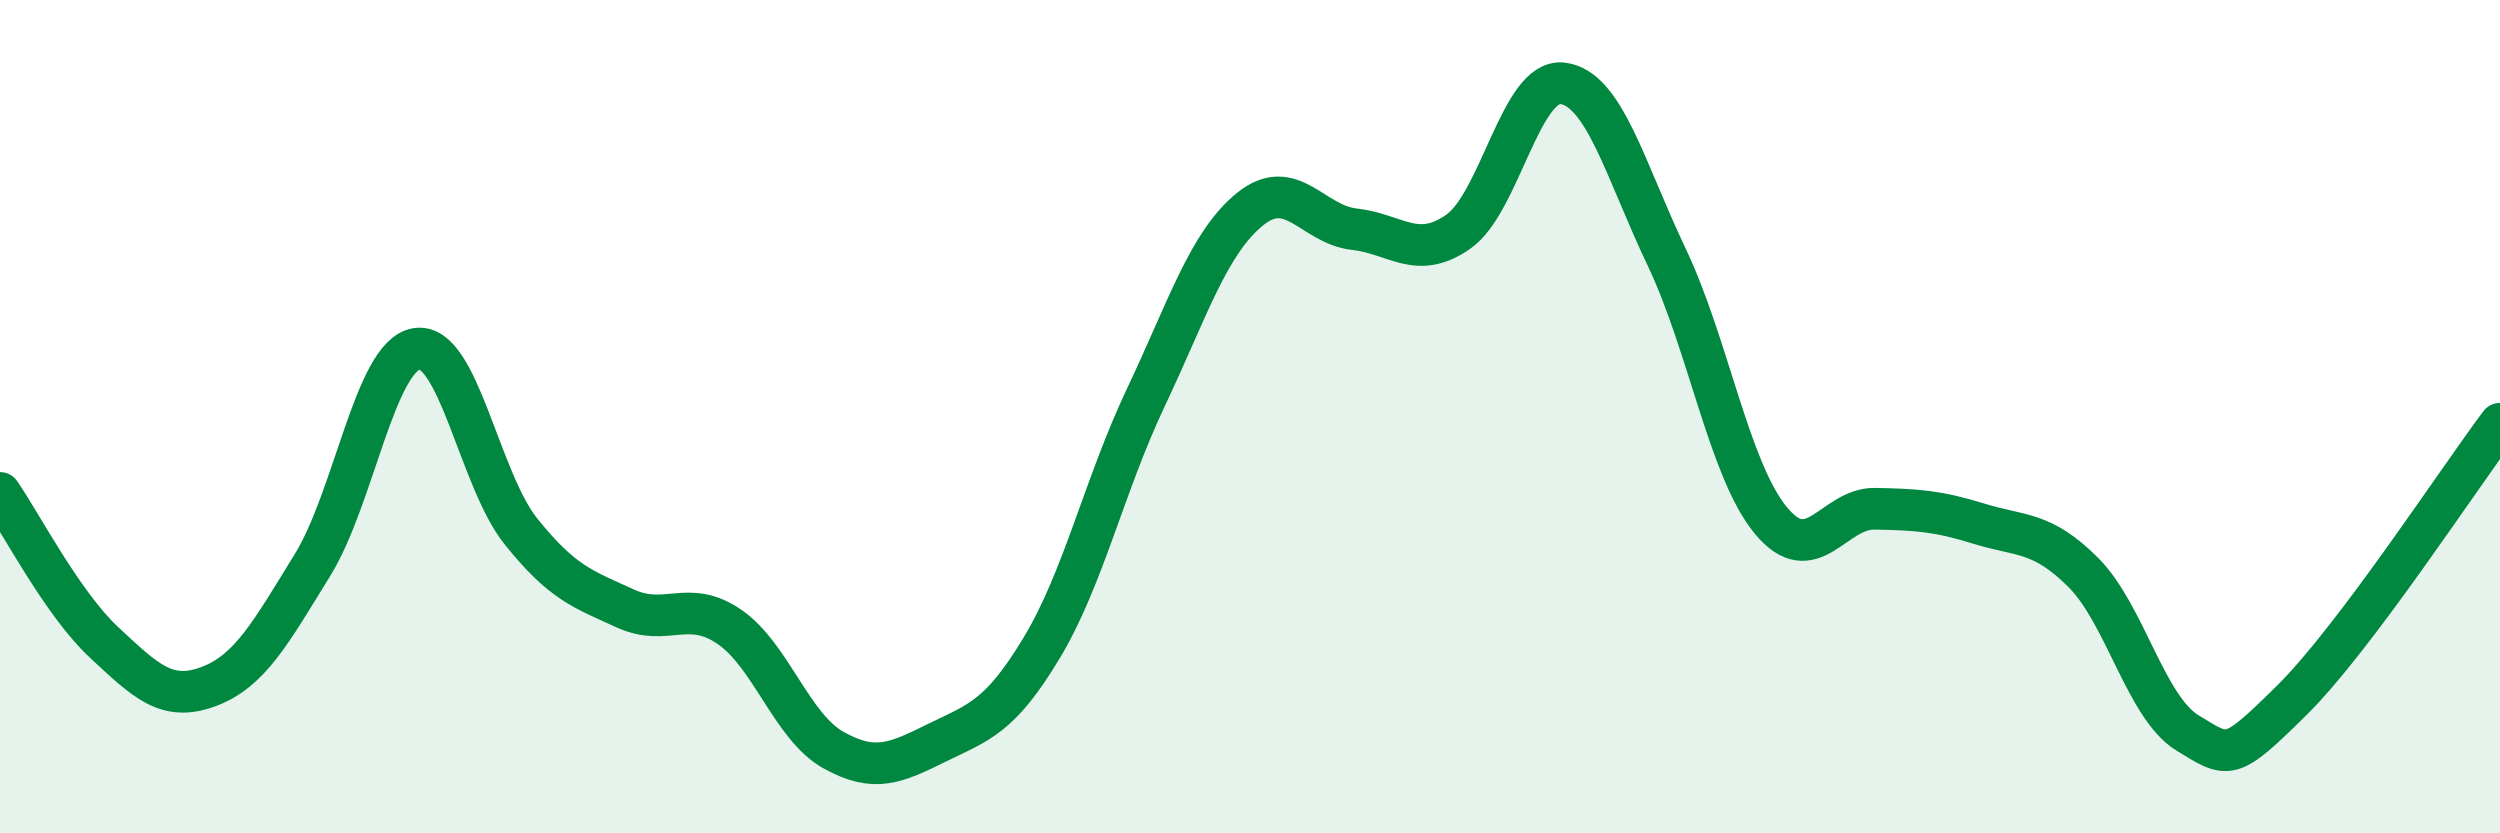
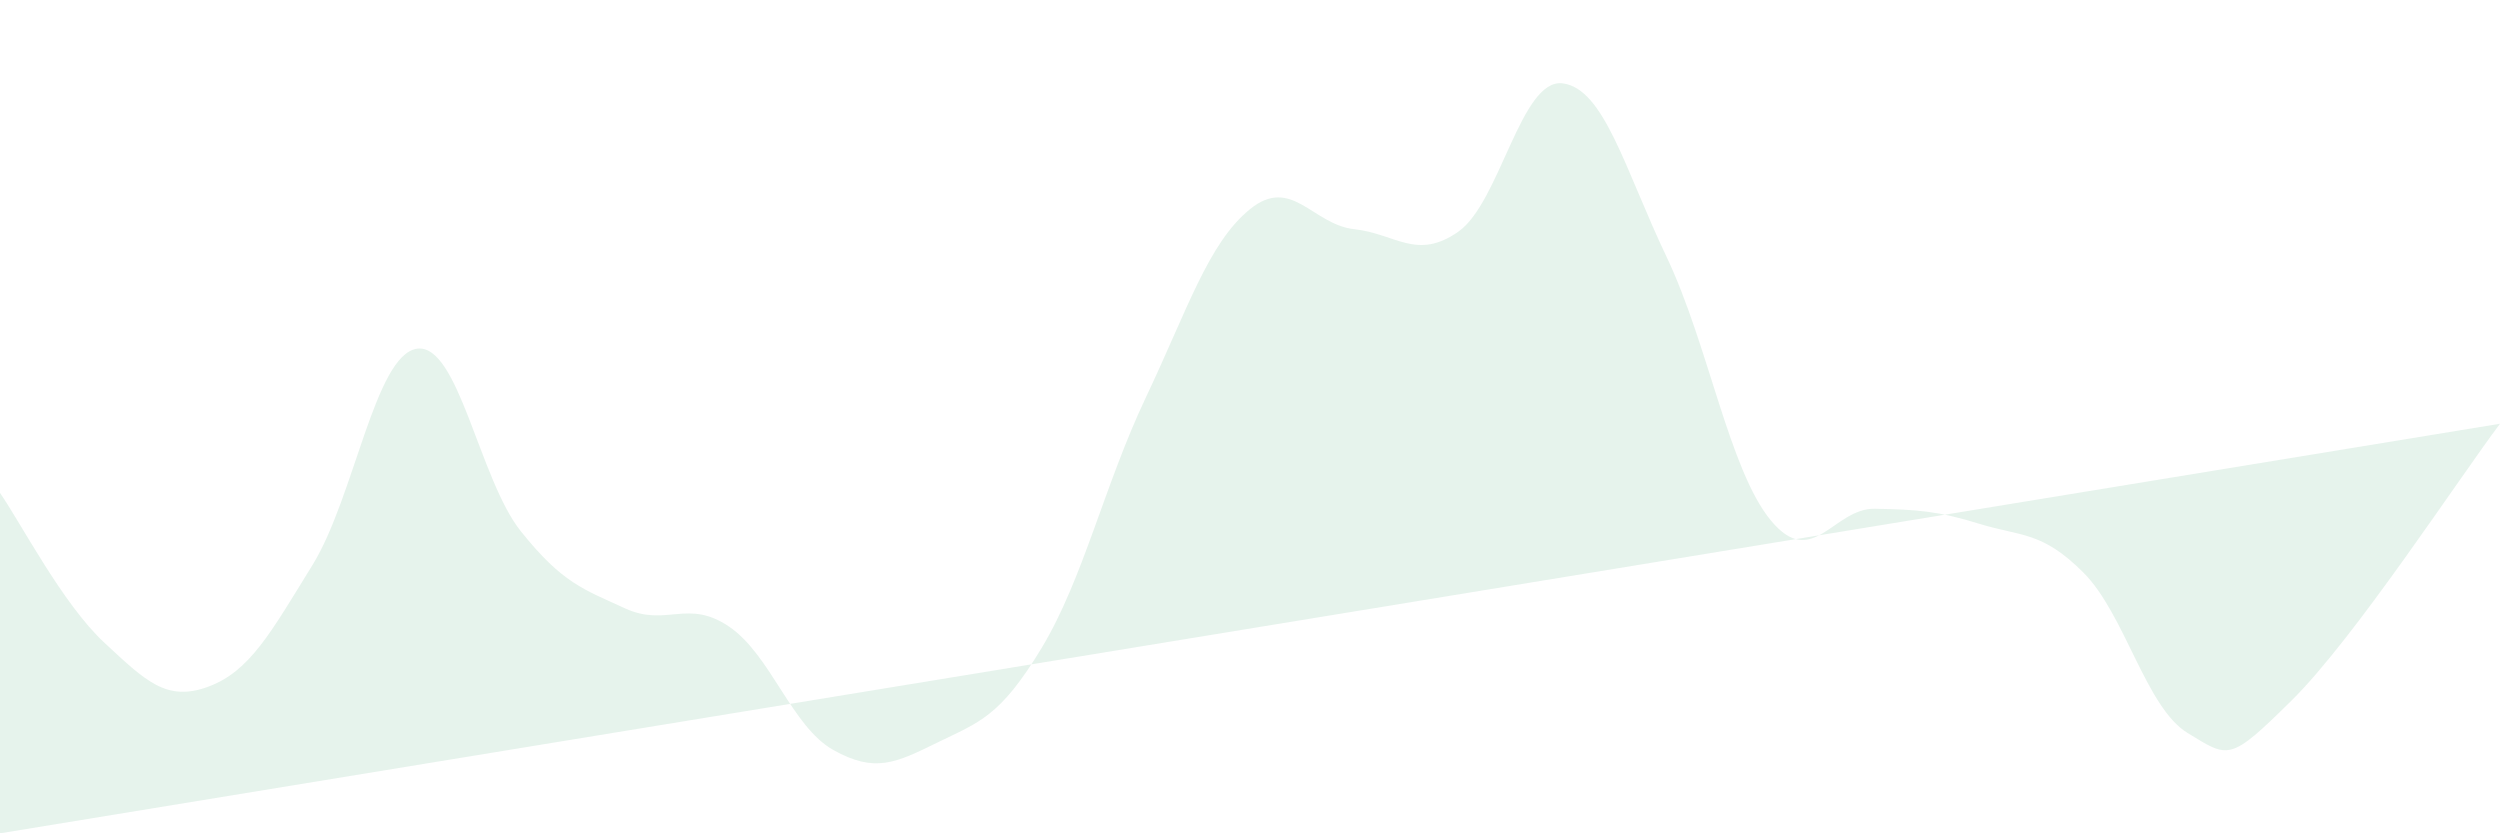
<svg xmlns="http://www.w3.org/2000/svg" width="60" height="20" viewBox="0 0 60 20">
-   <path d="M 0,11.83 C 0.5,12.55 1.5,14.49 2.5,15.42 C 3.5,16.35 4,16.85 5,16.48 C 6,16.11 6.5,15.18 7.5,13.56 C 8.5,11.94 9,8.53 10,8.37 C 11,8.21 11.5,11.5 12.5,12.75 C 13.5,14 14,14.14 15,14.6 C 16,15.06 16.5,14.36 17.5,15.04 C 18.5,15.72 19,17.44 20,18 C 21,18.56 21.5,18.31 22.5,17.82 C 23.5,17.33 24,17.21 25,15.55 C 26,13.89 26.5,11.65 27.5,9.54 C 28.5,7.43 29,5.83 30,5.02 C 31,4.21 31.5,5.39 32.5,5.5 C 33.5,5.61 34,6.26 35,5.56 C 36,4.86 36.5,1.88 37.5,2 C 38.5,2.12 39,4.07 40,6.17 C 41,8.27 41.5,11.28 42.5,12.49 C 43.5,13.7 44,12.19 45,12.21 C 46,12.23 46.5,12.26 47.5,12.57 C 48.5,12.88 49,12.74 50,13.74 C 51,14.74 51.5,16.98 52.5,17.59 C 53.5,18.2 53.5,18.29 55,16.81 C 56.5,15.33 59,11.5 60,10.17L60 20L0 20Z" fill="#008740" opacity="0.1" stroke-linecap="round" stroke-linejoin="round" />
-   <path d="M 0,11.83 C 0.5,12.55 1.5,14.49 2.5,15.42 C 3.5,16.35 4,16.85 5,16.48 C 6,16.11 6.5,15.18 7.5,13.56 C 8.5,11.94 9,8.53 10,8.37 C 11,8.21 11.5,11.5 12.5,12.75 C 13.5,14 14,14.14 15,14.6 C 16,15.06 16.5,14.36 17.5,15.04 C 18.5,15.72 19,17.44 20,18 C 21,18.56 21.5,18.31 22.5,17.82 C 23.5,17.33 24,17.21 25,15.55 C 26,13.89 26.5,11.65 27.5,9.54 C 28.5,7.43 29,5.83 30,5.02 C 31,4.21 31.5,5.39 32.5,5.5 C 33.5,5.61 34,6.26 35,5.56 C 36,4.86 36.5,1.88 37.5,2 C 38.5,2.12 39,4.07 40,6.17 C 41,8.27 41.5,11.28 42.5,12.49 C 43.5,13.7 44,12.19 45,12.21 C 46,12.23 46.5,12.26 47.5,12.57 C 48.5,12.88 49,12.74 50,13.74 C 51,14.74 51.5,16.98 52.5,17.59 C 53.5,18.2 53.5,18.29 55,16.81 C 56.5,15.33 59,11.5 60,10.17" stroke="#008740" stroke-width="1" fill="none" stroke-linecap="round" stroke-linejoin="round" />
+   <path d="M 0,11.83 C 0.5,12.55 1.5,14.49 2.5,15.42 C 3.5,16.35 4,16.85 5,16.48 C 6,16.11 6.5,15.18 7.5,13.56 C 8.5,11.94 9,8.53 10,8.37 C 11,8.21 11.5,11.5 12.5,12.75 C 13.5,14 14,14.14 15,14.6 C 16,15.06 16.5,14.36 17.5,15.04 C 18.5,15.72 19,17.44 20,18 C 21,18.56 21.5,18.31 22.5,17.82 C 23.5,17.33 24,17.21 25,15.55 C 26,13.89 26.5,11.65 27.5,9.54 C 28.5,7.43 29,5.83 30,5.02 C 31,4.21 31.5,5.39 32.5,5.5 C 33.5,5.61 34,6.26 35,5.56 C 36,4.86 36.5,1.88 37.5,2 C 38.5,2.12 39,4.07 40,6.17 C 41,8.27 41.5,11.28 42.5,12.49 C 43.5,13.7 44,12.19 45,12.21 C 46,12.23 46.5,12.26 47.5,12.57 C 48.5,12.88 49,12.74 50,13.74 C 51,14.74 51.5,16.98 52.5,17.59 C 53.5,18.2 53.5,18.29 55,16.81 C 56.5,15.33 59,11.5 60,10.17L0 20Z" fill="#008740" opacity="0.1" stroke-linecap="round" stroke-linejoin="round" />
</svg>